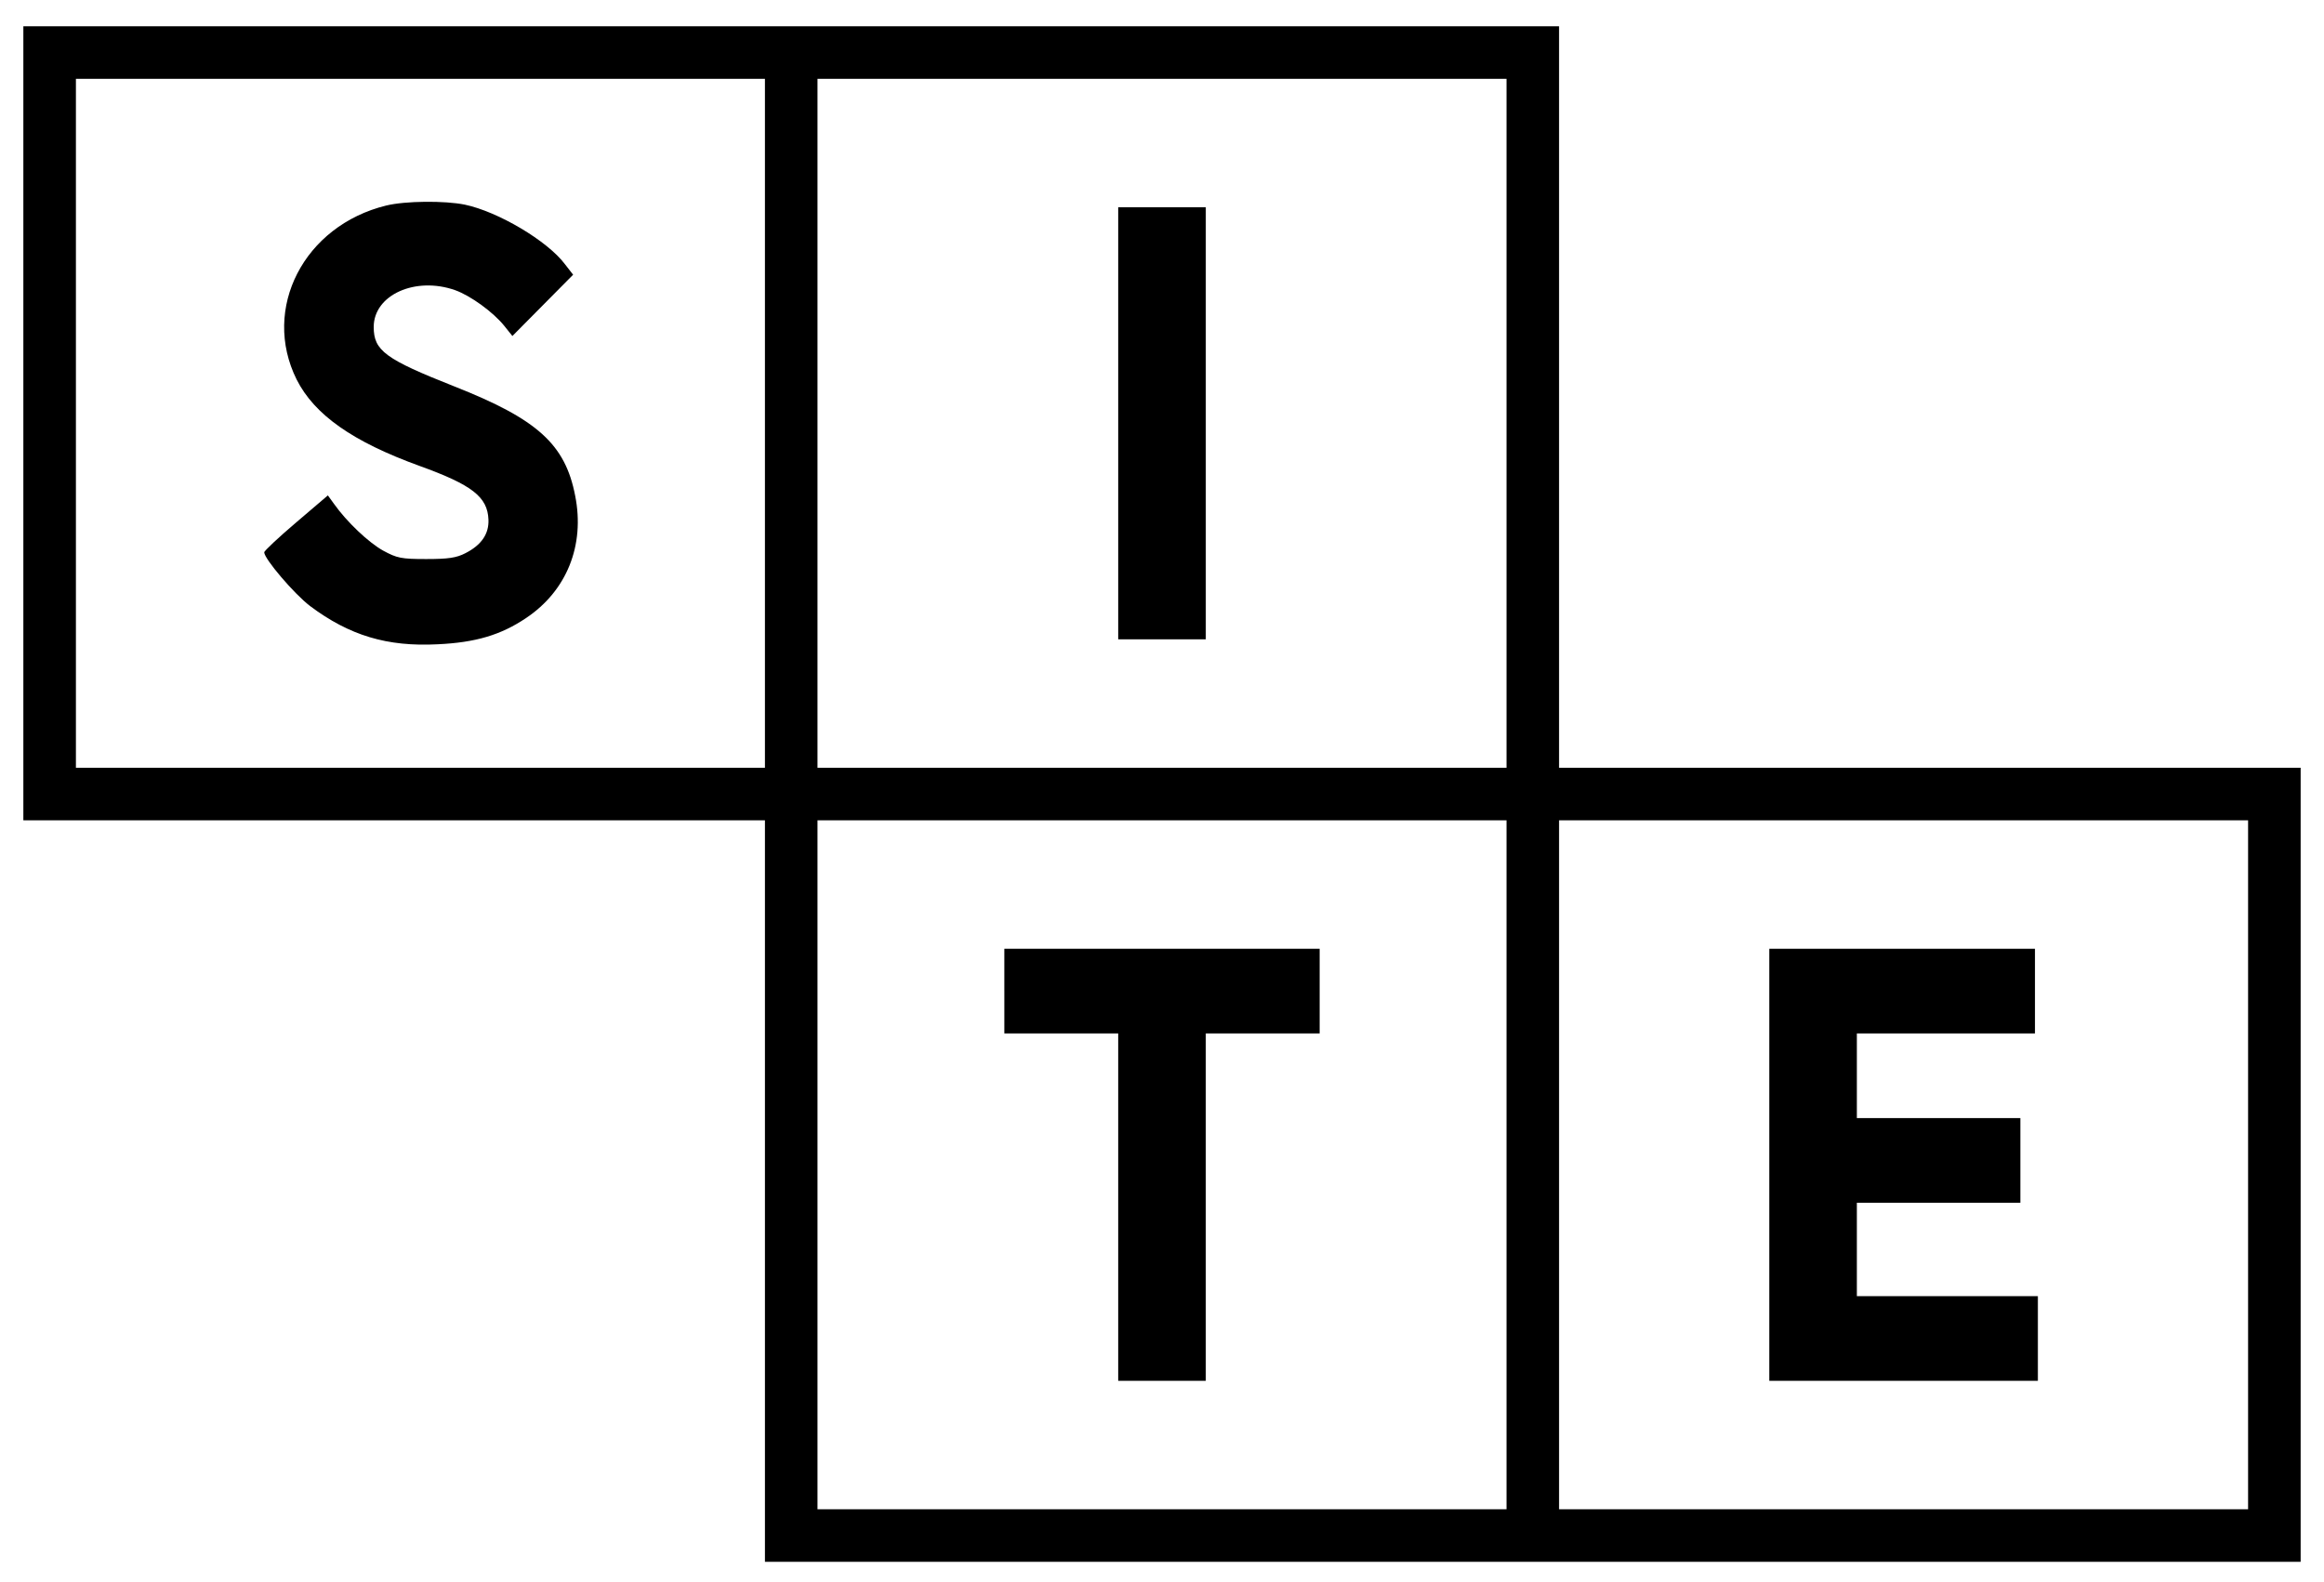
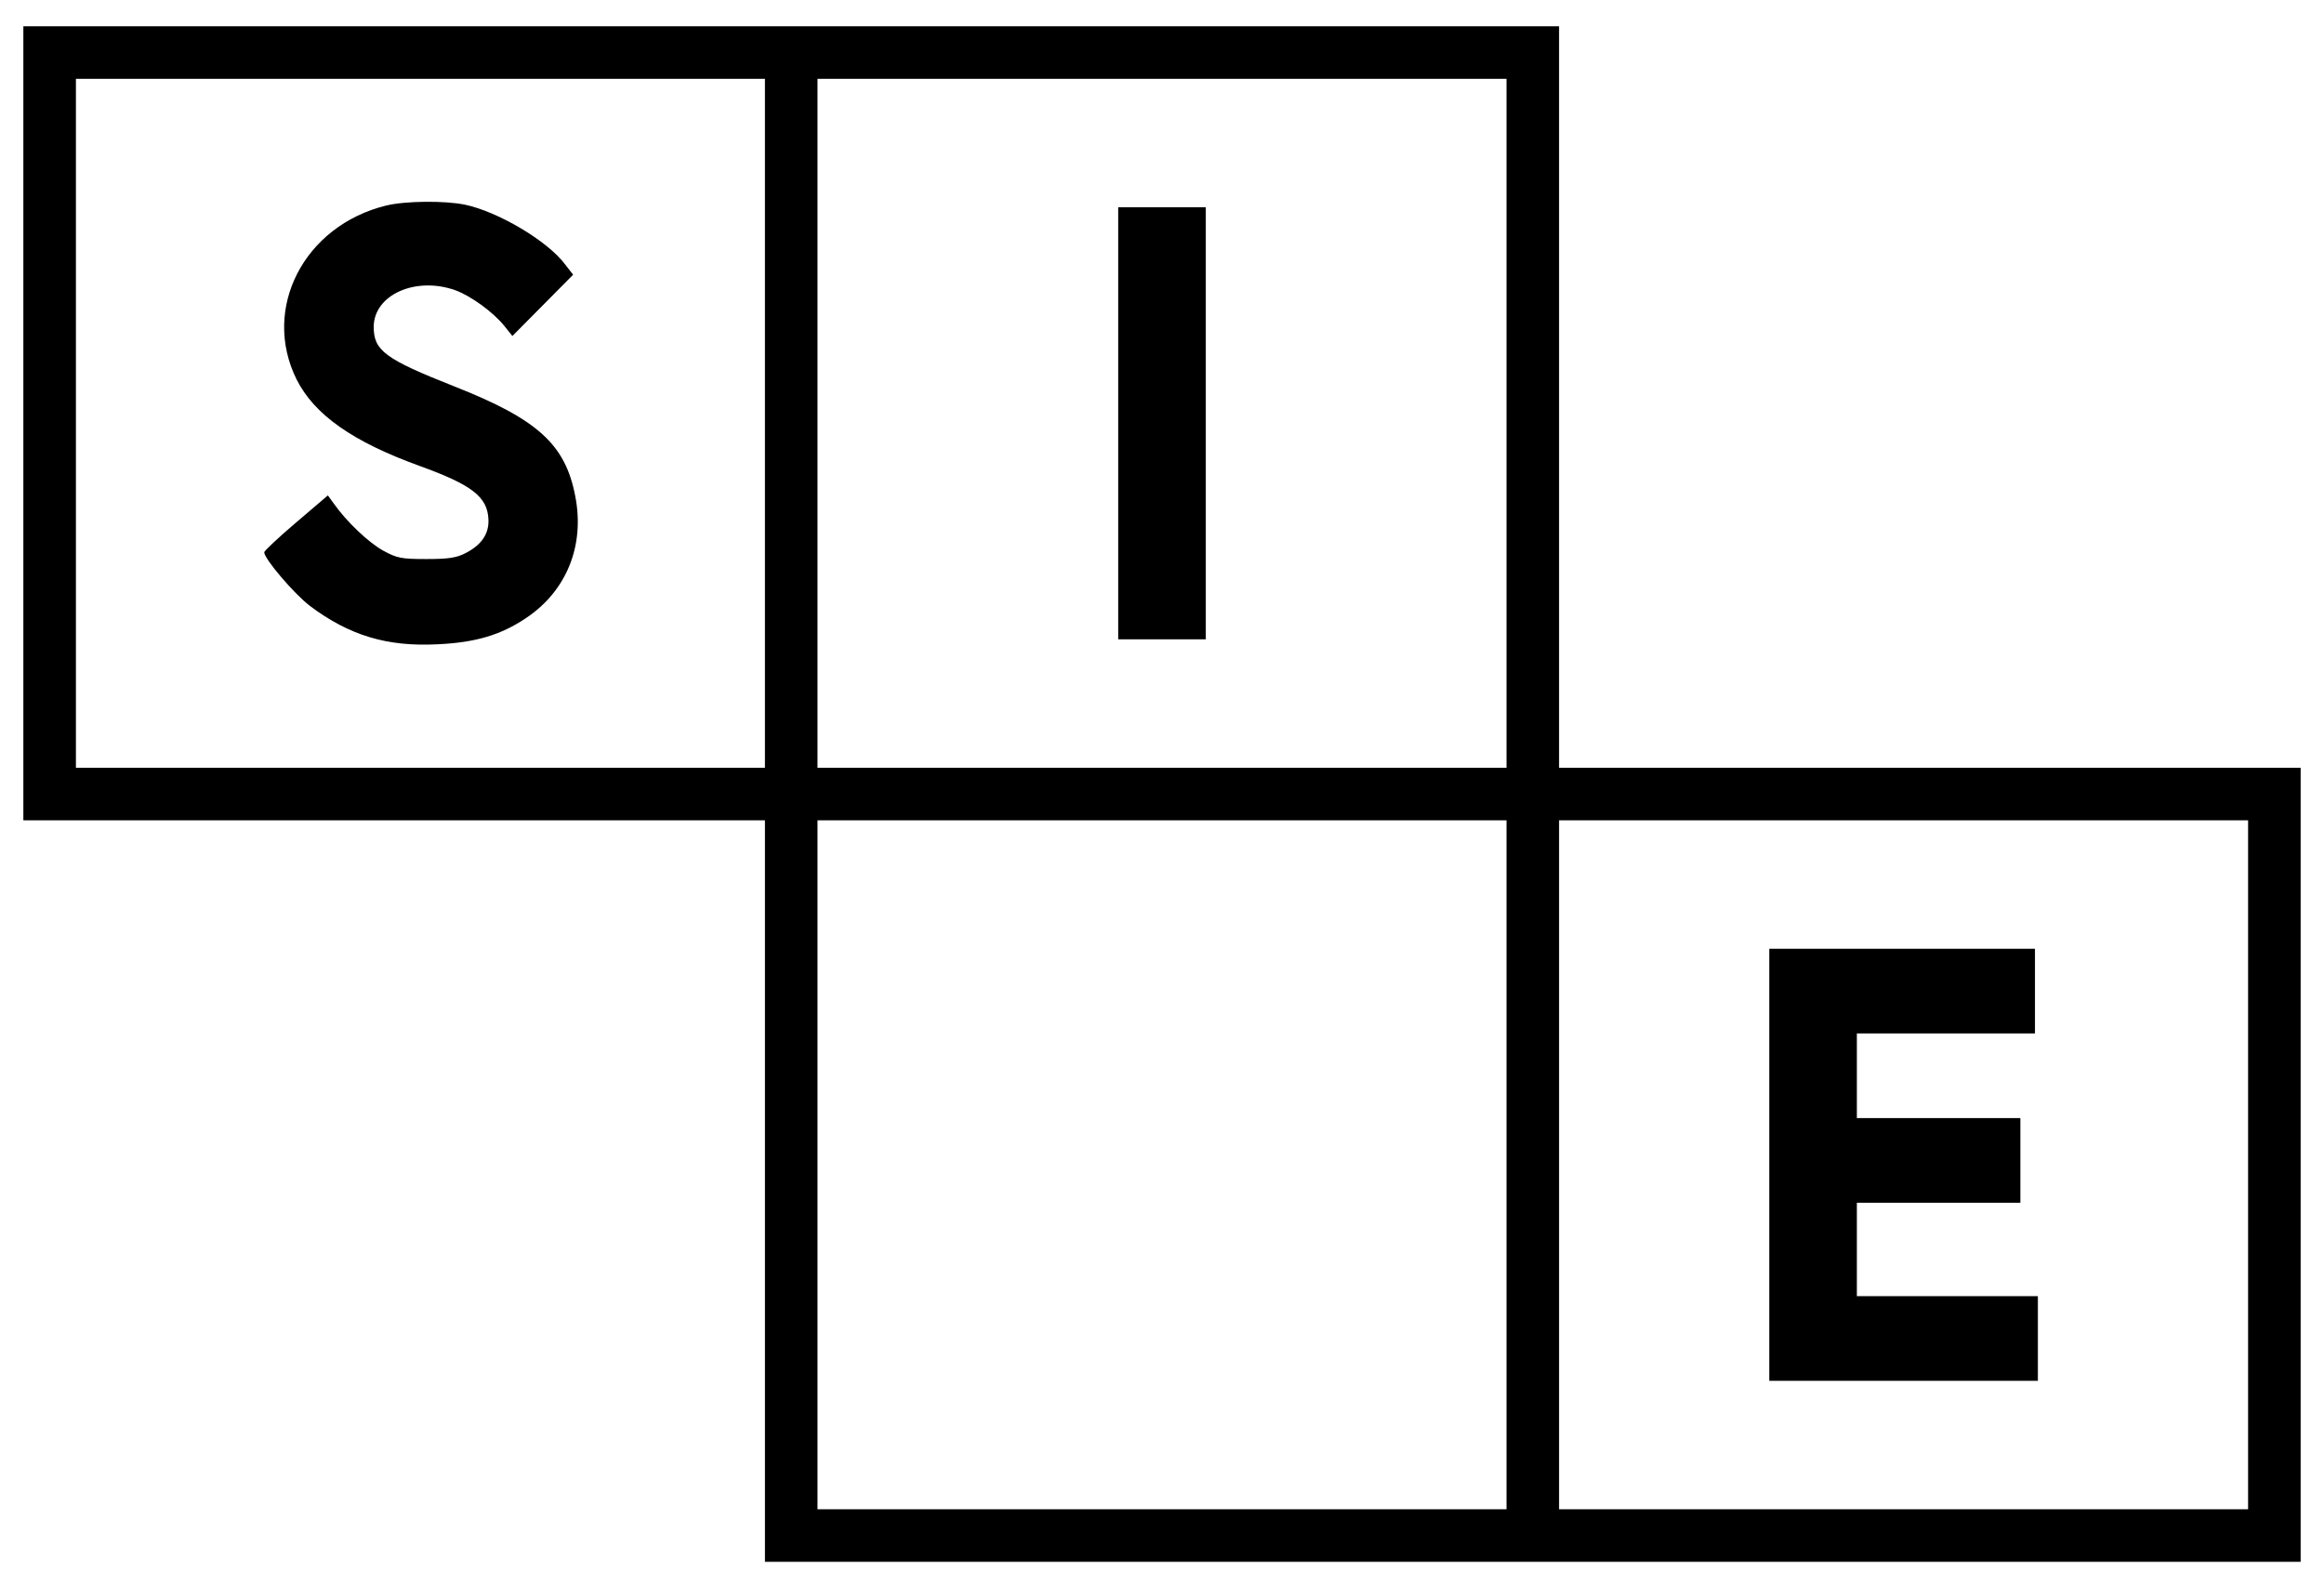
<svg xmlns="http://www.w3.org/2000/svg" version="1.0" width="796pt" height="542pt" viewBox="0 0 796 542" preserveAspectRatio="xMidYMid meet">
  <g transform="translate(0,542) scale(0.1,-0.1)" fill="#000000" stroke="none">
    <path d="M80 3970 l0 -1360 1270 0 1270 0 0 -1270 0 -1270 2630 0 2630 0 0 1360 0 1360 -1270 0 -1270 0 0 1270 0 1270 -2630 0 -2630 0 0 -1360z m2540 0 l0 -1180 -1180 0 -1180 0 0 1180 0 1180 1180 0 1180 0 0 -1180z m2540 0 l0 -1180 -1180 0 -1180 0 0 1180 0 1180 1180 0 1180 0 0 -1180z m0 -2540 l0 -1180 -1180 0 -1180 0 0 1180 0 1180 1180 0 1180 0 0 -1180z m2540 0 l0 -1180 -1180 0 -1180 0 0 1180 0 1180 1180 0 1180 0 0 -1180z" />
    <path d="M1323 4716 c-282 -69 -428 -353 -307 -596 61 -121 192 -213 421 -296 180 -65 233 -106 236 -184 2 -49 -24 -87 -79 -115 -31 -16 -59 -20 -134 -20 -86 0 -100 3 -148 29 -50 28 -124 98 -168 160 l-21 29 -109 -93 c-60 -51 -109 -97 -109 -102 0 -22 102 -142 157 -184 135 -101 264 -140 437 -131 130 6 217 32 303 90 139 93 202 249 168 419 -34 176 -129 262 -413 374 -238 94 -277 123 -277 204 0 110 143 174 279 126 53 -19 130 -75 168 -122 l28 -35 104 105 104 105 -28 36 c-60 80 -229 180 -343 204 -69 14 -203 13 -269 -3z" />
    <path d="M3830 3970 l0 -740 150 0 150 0 0 740 0 740 -150 0 -150 0 0 -740z" />
-     <path d="M3440 2025 l0 -145 195 0 195 0 0 -595 0 -595 150 0 150 0 0 595 0 595 195 0 195 0 0 145 0 145 -540 0 -540 0 0 -145z" />
    <path d="M6060 1430 l0 -740 460 0 460 0 0 145 0 145 -310 0 -310 0 0 160 0 160 280 0 280 0 0 145 0 145 -280 0 -280 0 0 145 0 145 305 0 305 0 0 145 0 145 -455 0 -455 0 0 -740z" />
  </g>
</svg>